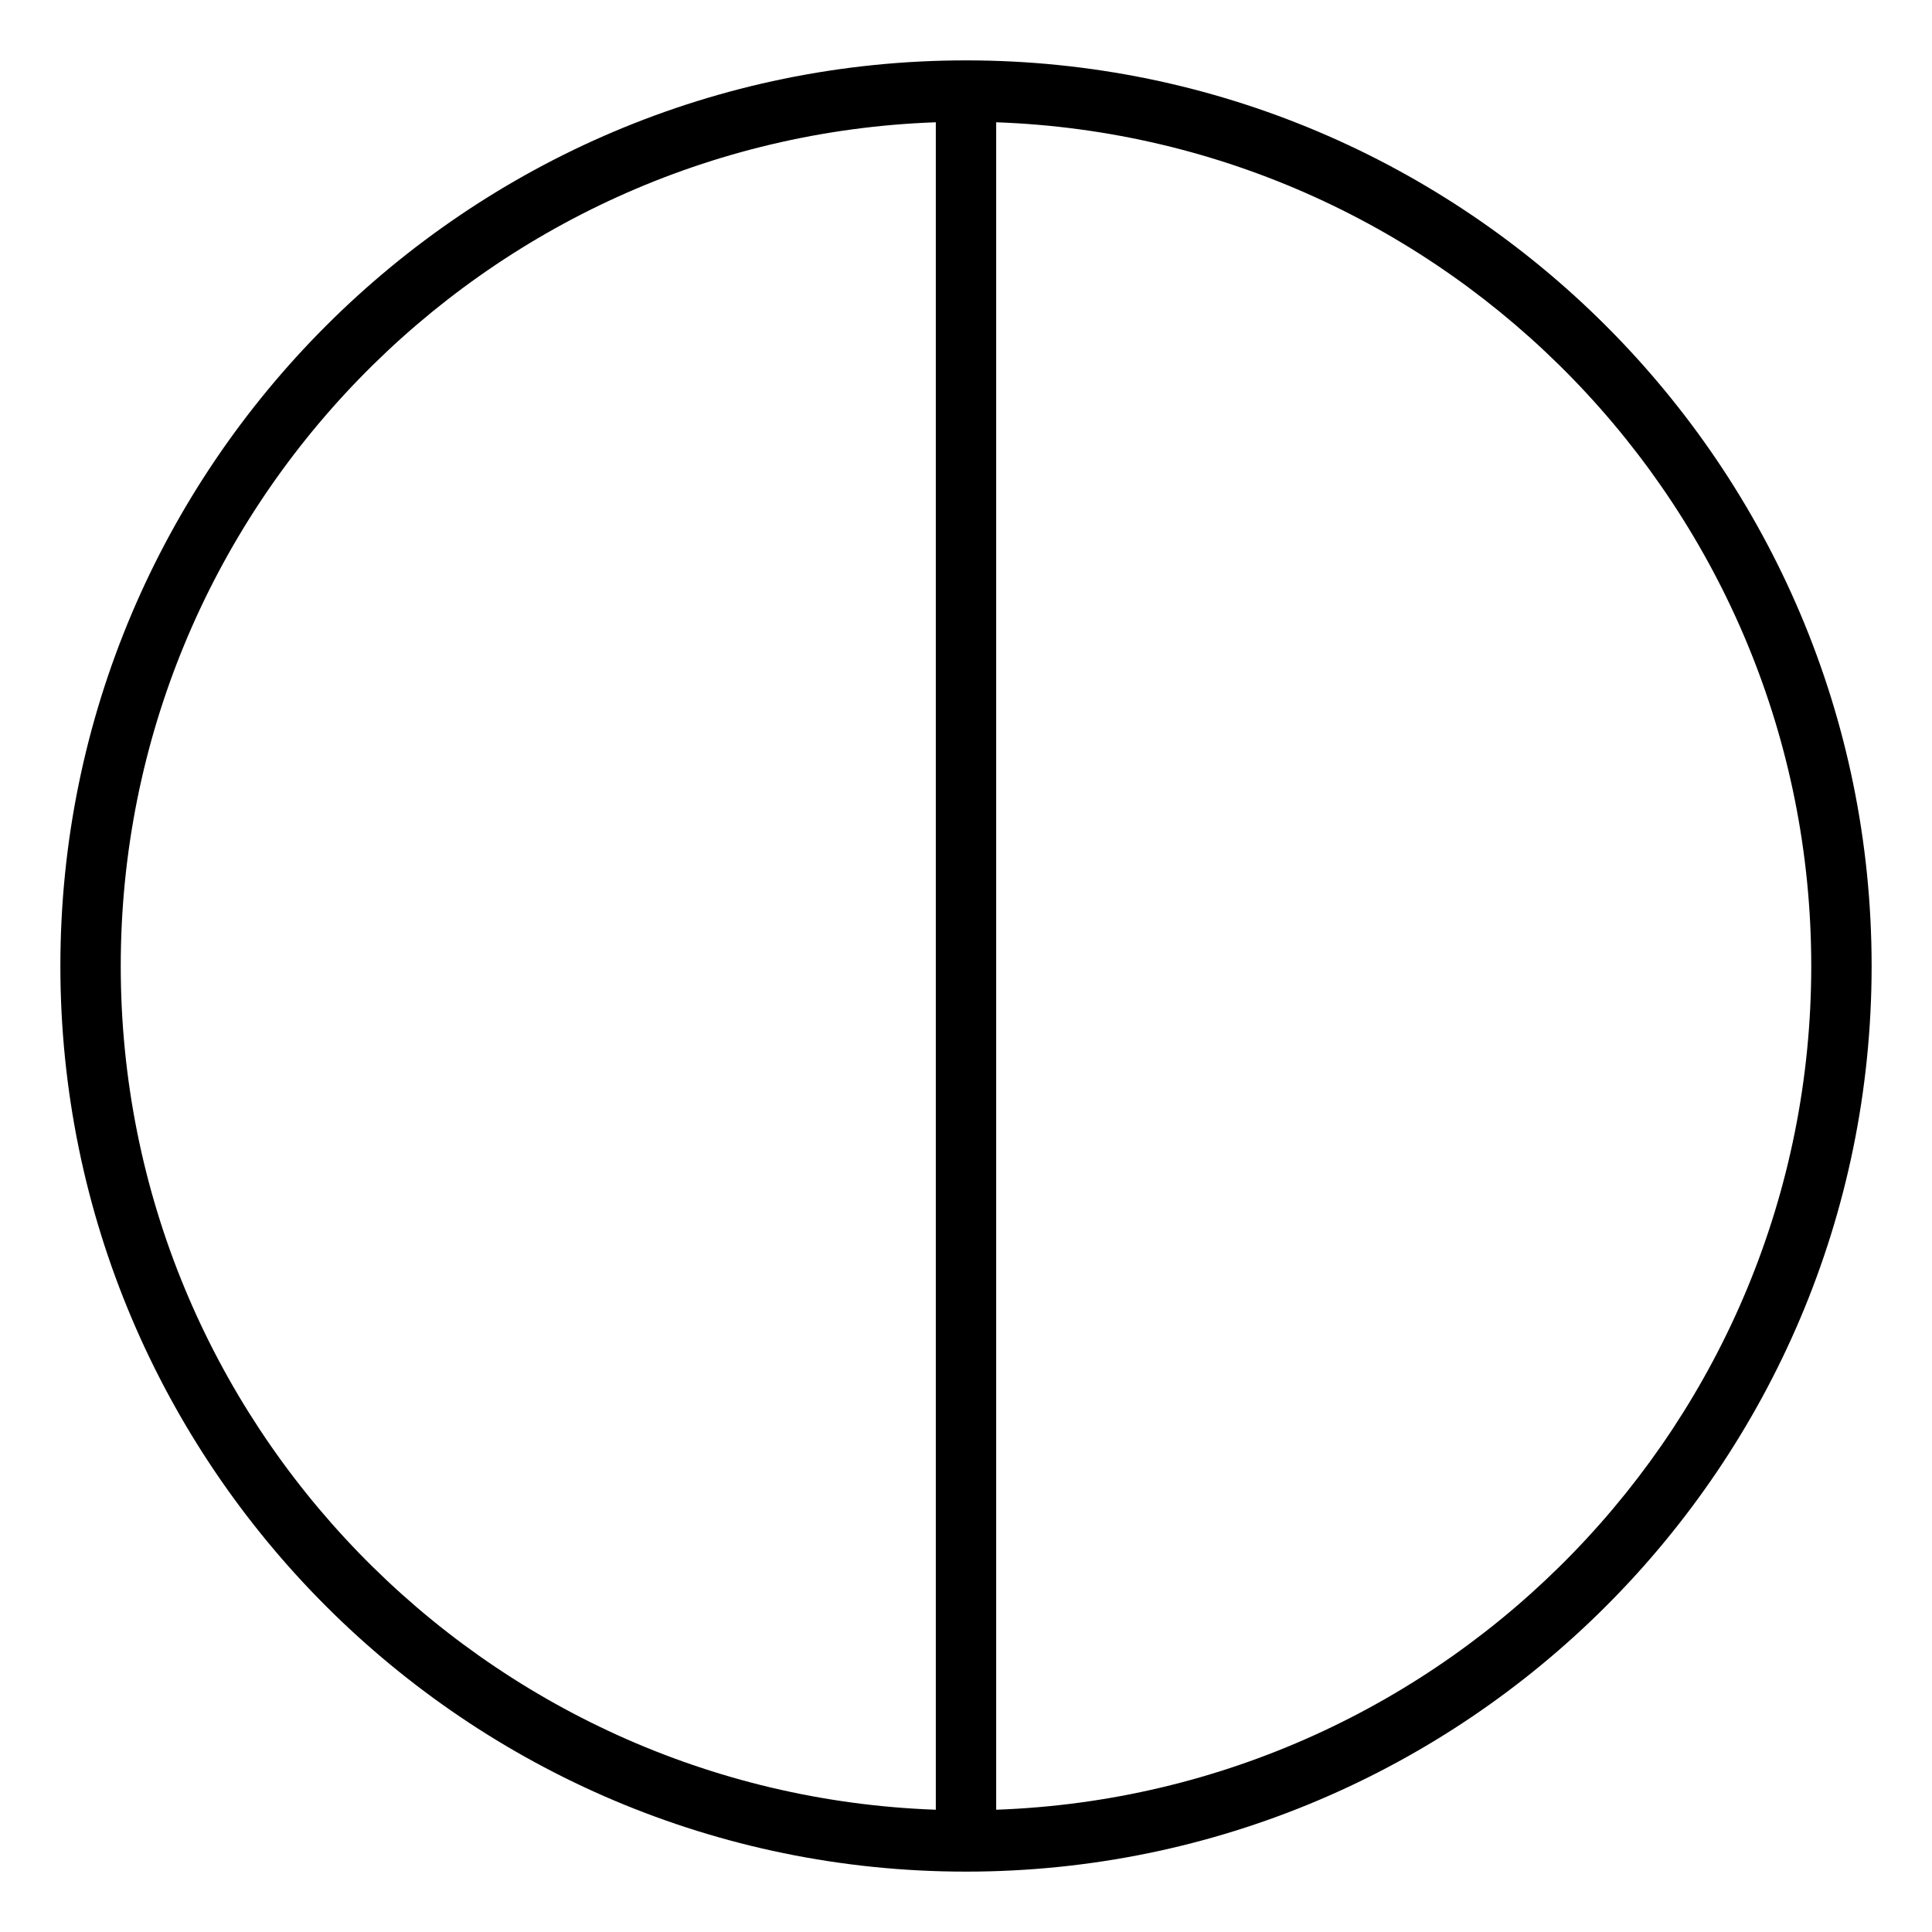
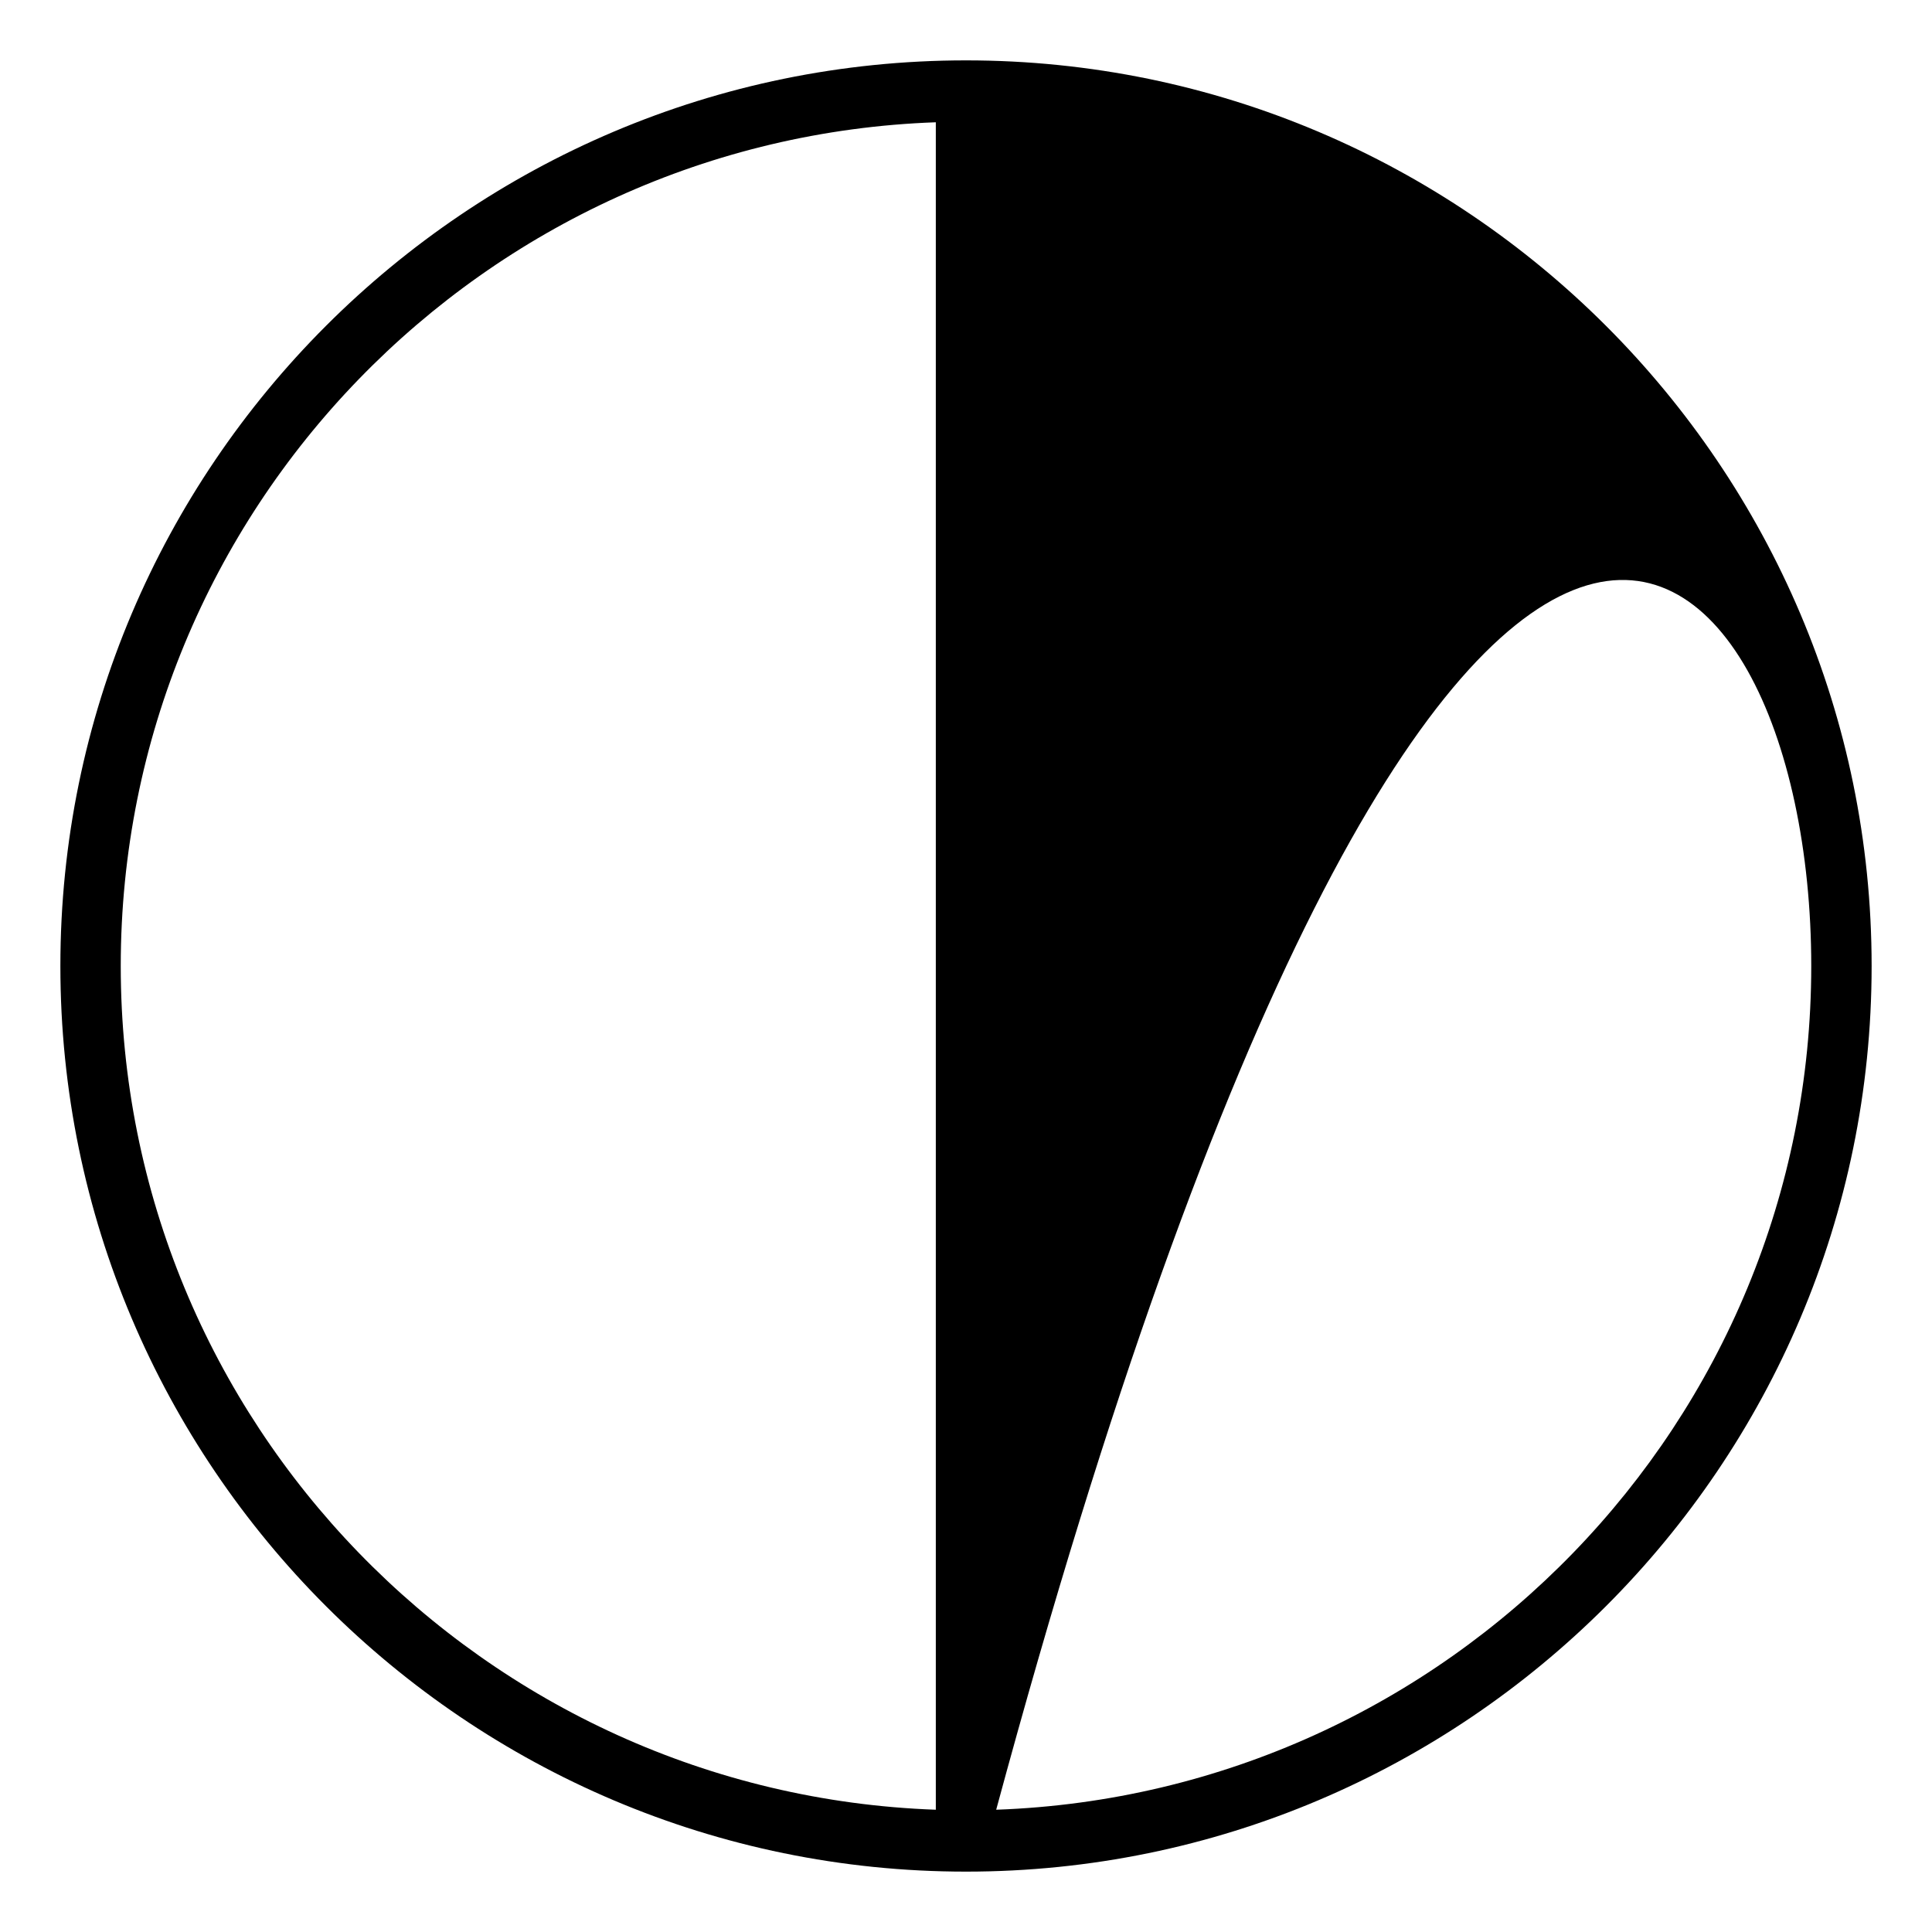
<svg xmlns="http://www.w3.org/2000/svg" viewBox="0 0 512 512">
-   <path d="M256 16C123.656 16 16 123.656 16 256S123.656 496 256 496S496 388.344 496 256S388.344 16 256 16ZM32 256C32 135.186 128.207 36.664 248 32.404V479.596C128.207 475.336 32 376.814 32 256ZM264 479.596V32.404C383.793 36.664 480 135.186 480 256S383.793 475.336 264 479.596Z" />
+   <path d="M256 16C123.656 16 16 123.656 16 256S123.656 496 256 496S496 388.344 496 256S388.344 16 256 16ZM32 256C32 135.186 128.207 36.664 248 32.404V479.596C128.207 475.336 32 376.814 32 256ZM264 479.596C383.793 36.664 480 135.186 480 256S383.793 475.336 264 479.596Z" />
</svg>